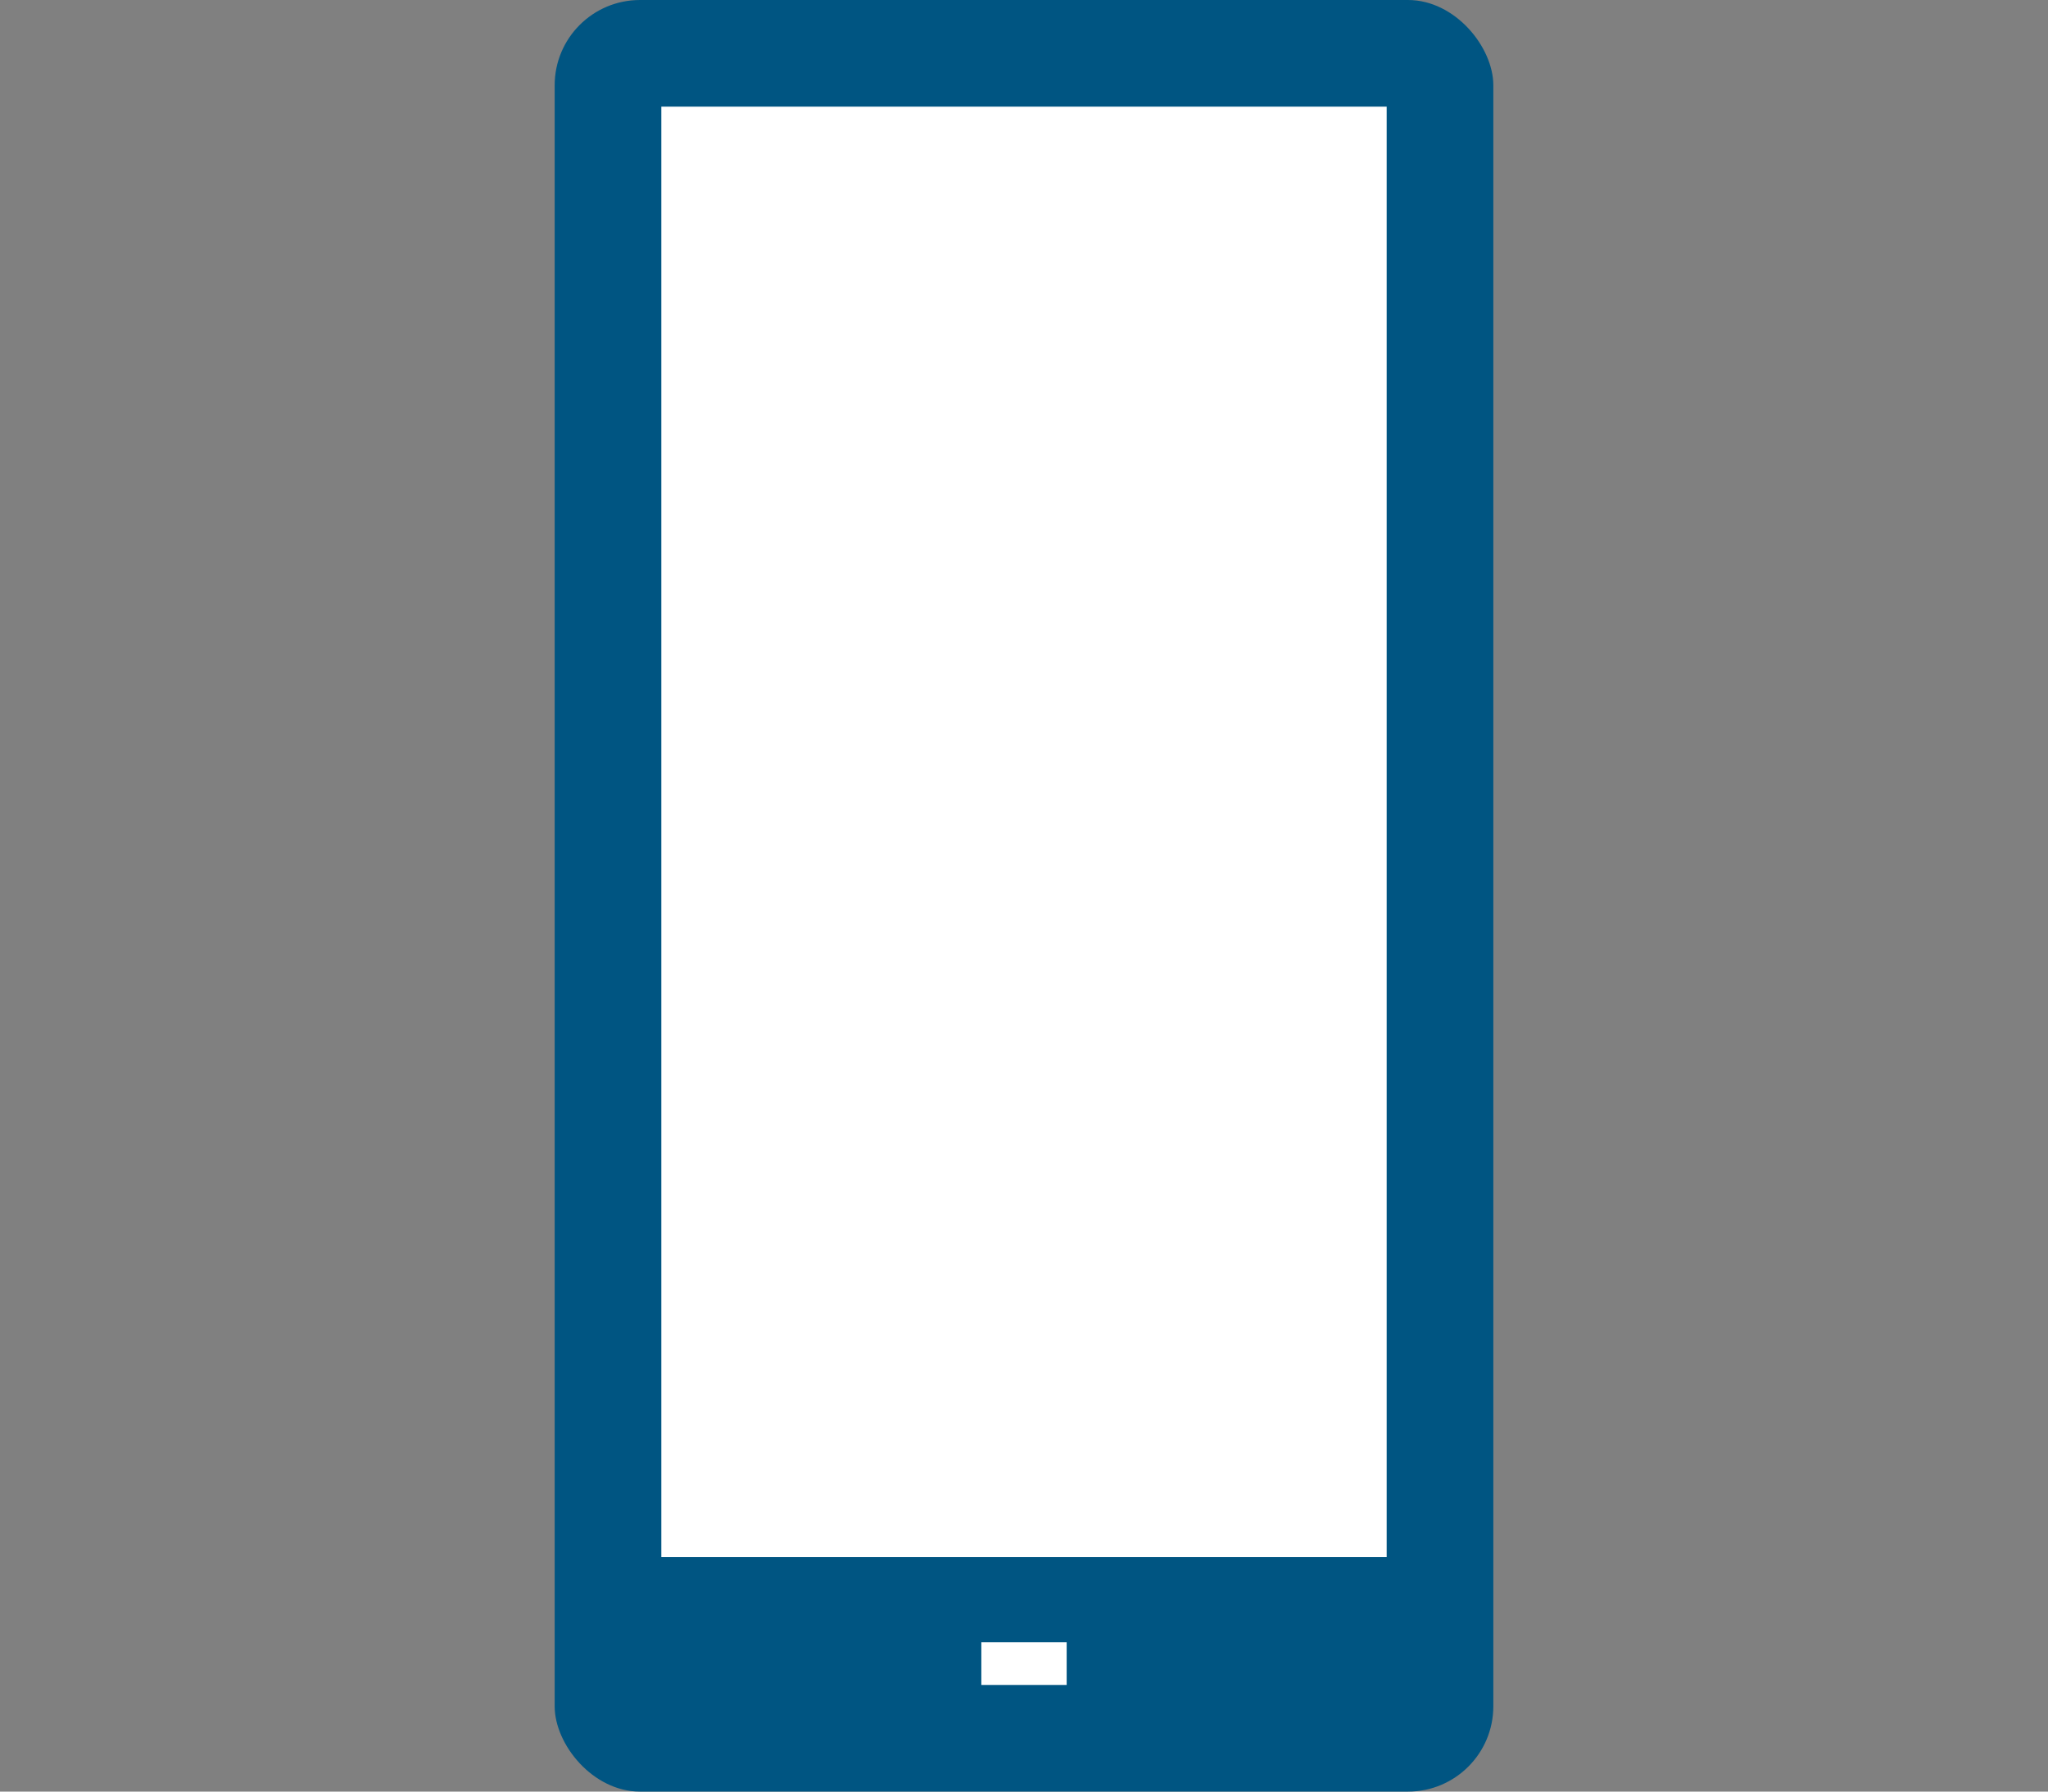
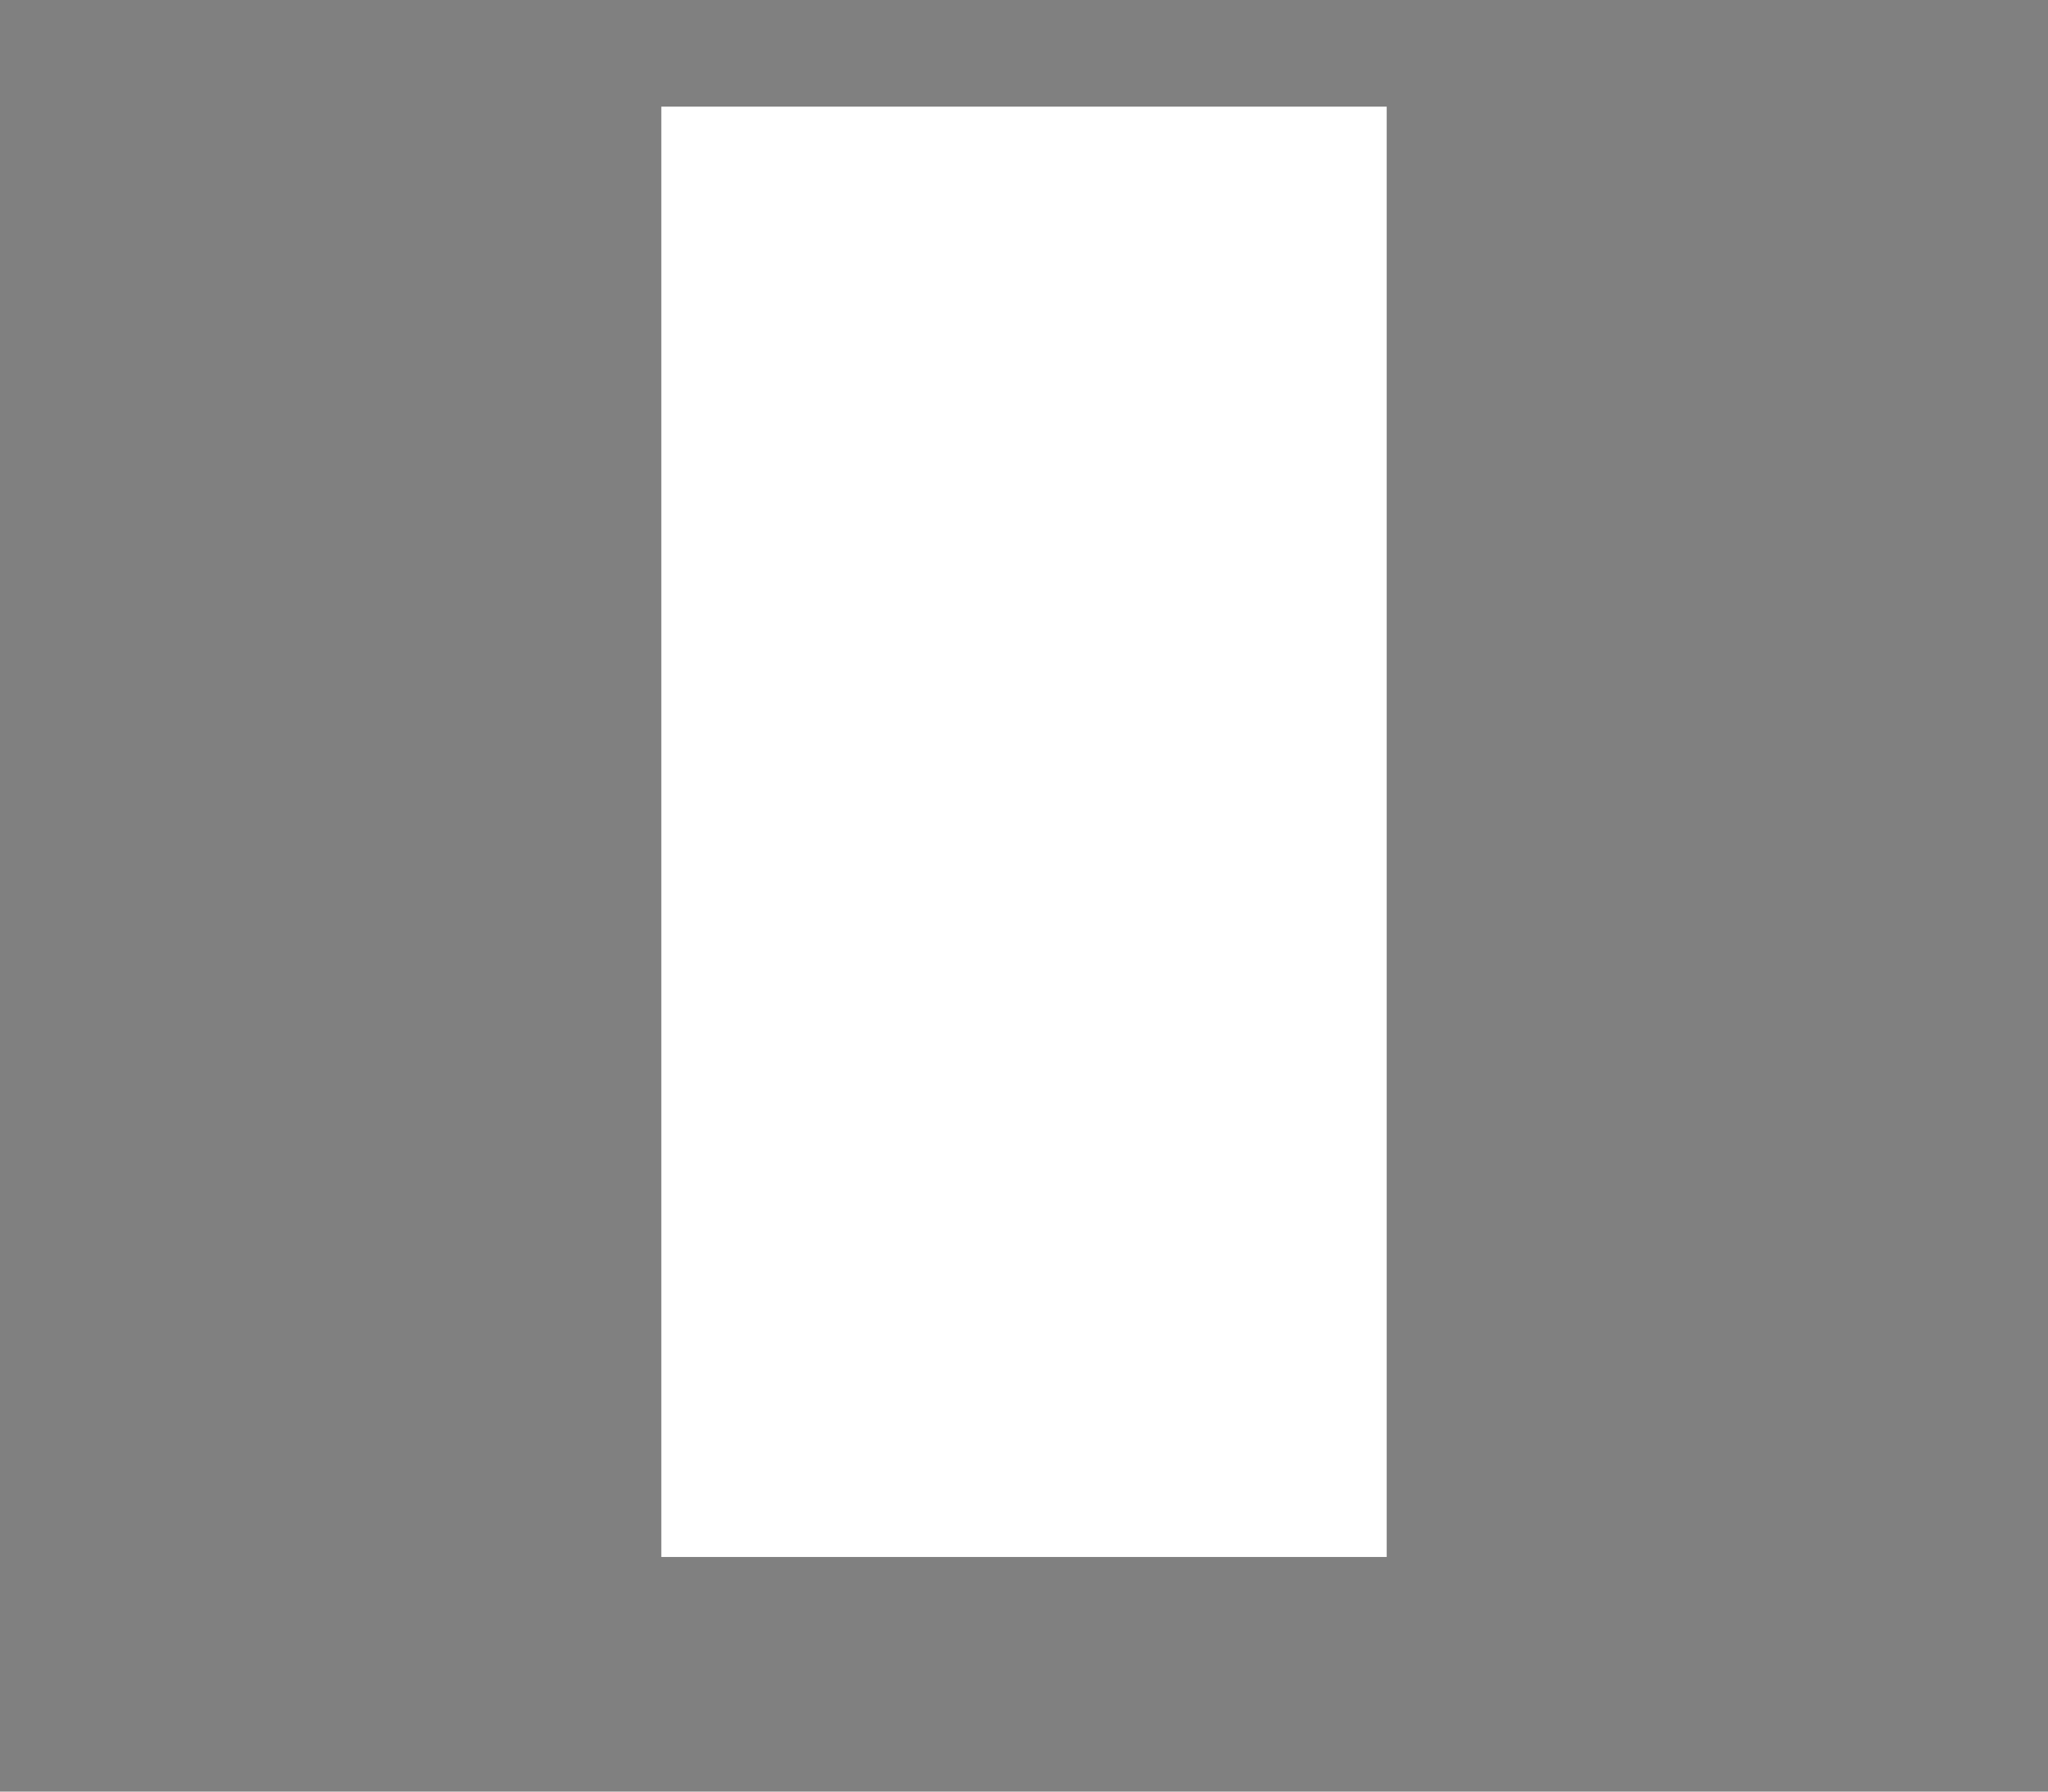
<svg xmlns="http://www.w3.org/2000/svg" width="96" height="84" viewBox="0 0 96 84">
  <rect x="0" y="0" width="96" height="84" fill="#808080" stroke="none" />
  <defs>
    <style>.cls-1{fill:#005582;}.cls-2{fill:#fff;}</style>
  </defs>
  <title>icon_navSp</title>
  <g id="レイヤー_3" data-name="レイヤー 3">
-     <rect class="cls-1" x="26" width="44" height="84" rx="4" ry="4" />
    <rect class="cls-2" x="31" y="5" width="34" height="68" />
-     <rect class="cls-2" x="46" y="77" width="4" height="2" />
  </g>
</svg>